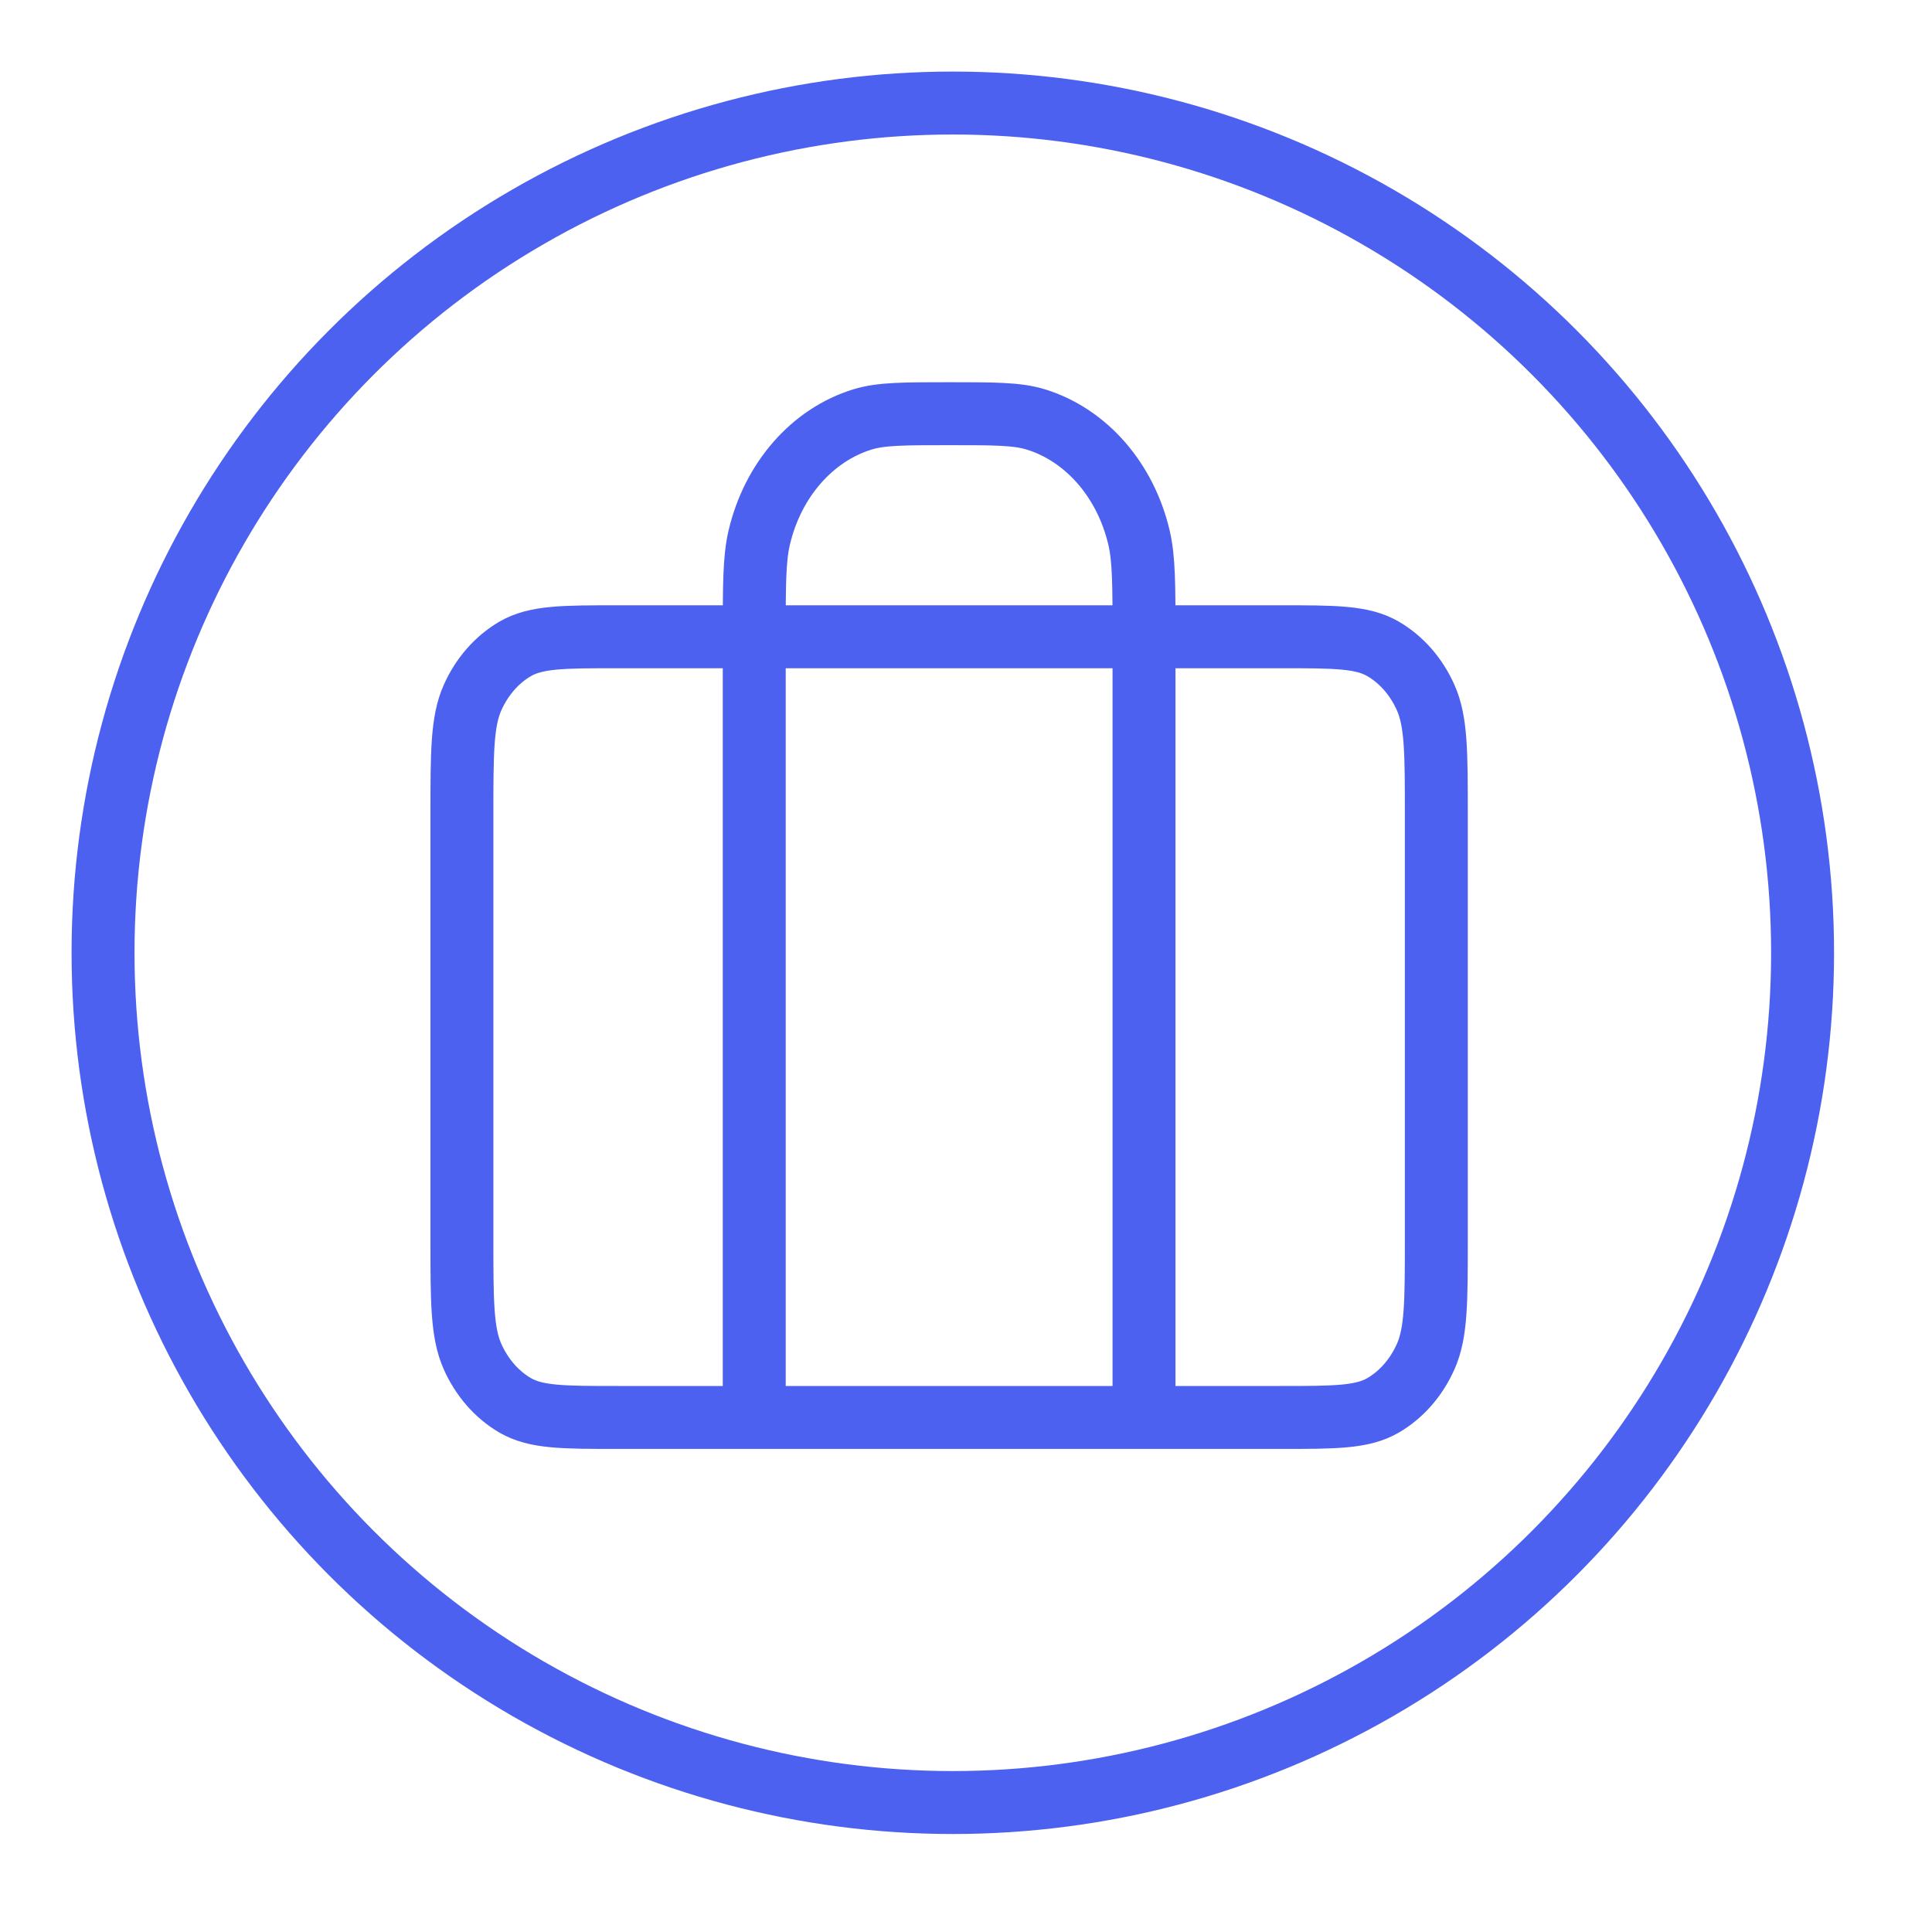
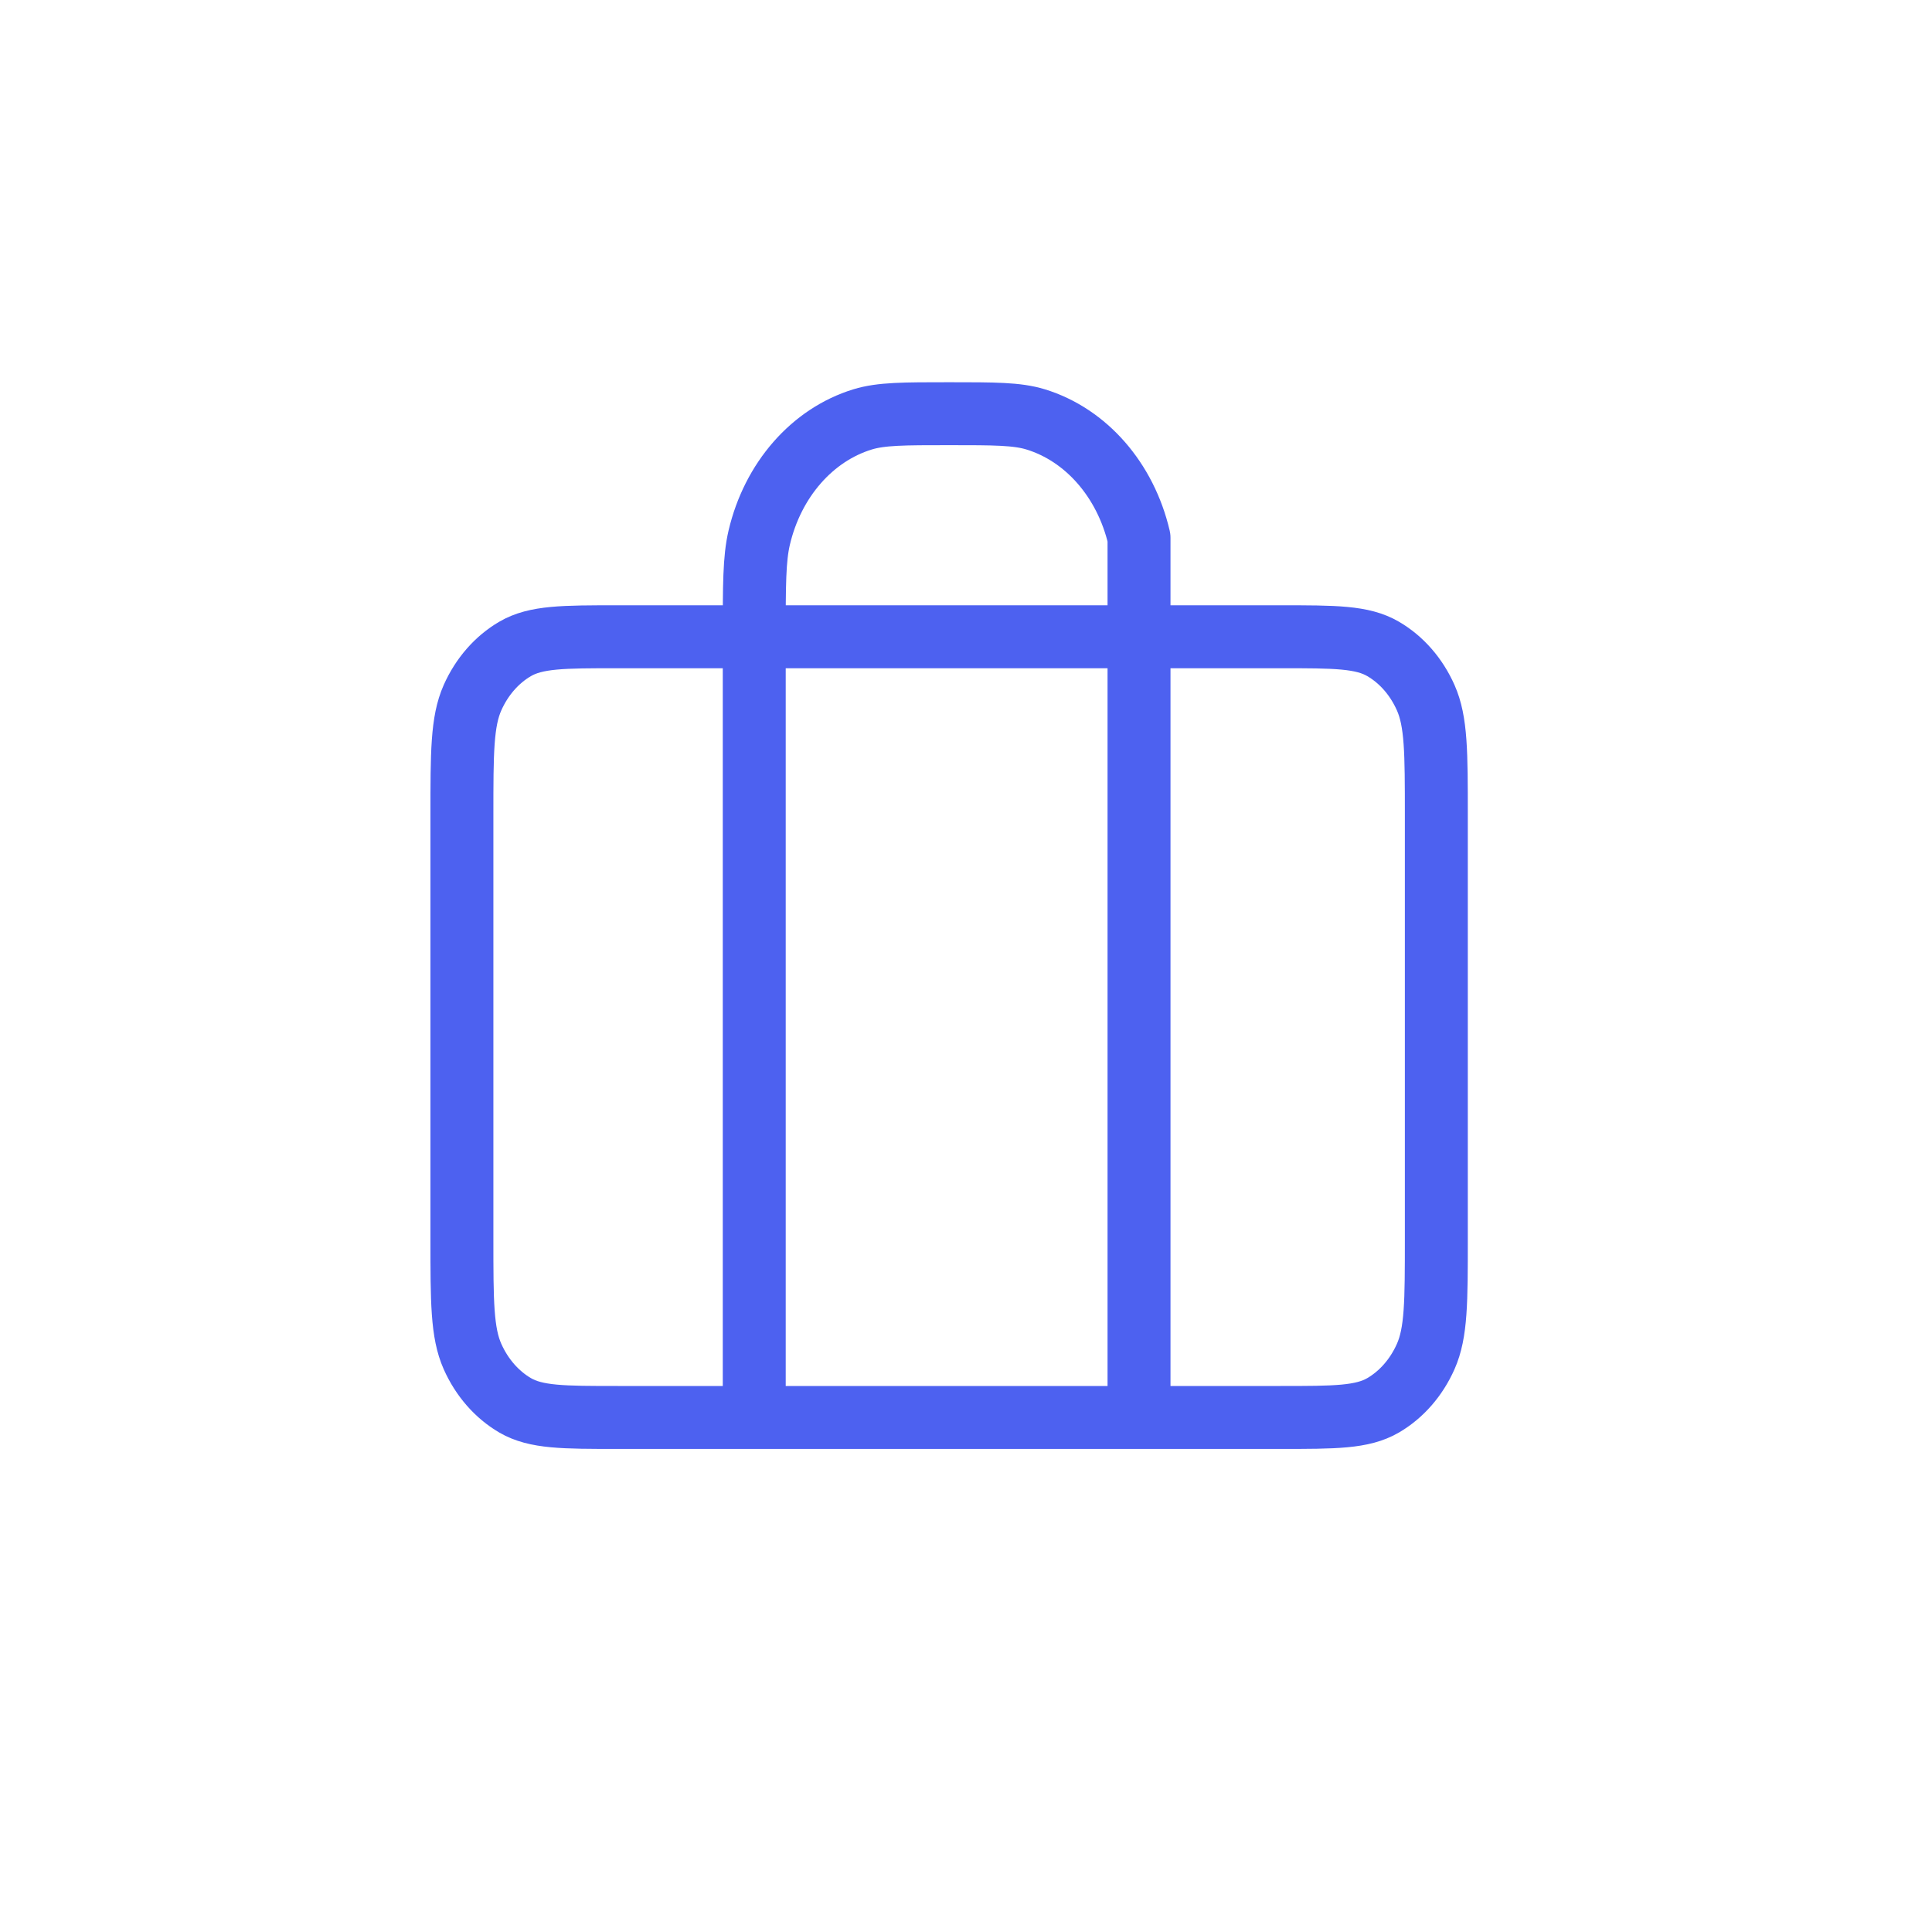
<svg xmlns="http://www.w3.org/2000/svg" width="81" height="80" viewBox="0 0 81 80" fill="none">
-   <path d="M31.622 59.429V26.697C31.622 24.523 31.622 23.436 31.83 22.544C32.397 20.123 34.049 18.233 36.163 17.584C36.943 17.345 37.892 17.345 39.792 17.345C41.692 17.345 42.642 17.345 43.421 17.584C45.535 18.233 47.187 20.123 47.754 22.544C47.963 23.436 47.963 24.523 47.963 26.697V59.429M25.902 59.429H53.682C55.97 59.429 57.114 59.429 57.988 58.92C58.757 58.471 59.382 57.756 59.773 56.876C60.219 55.876 60.219 54.566 60.219 51.948V34.179C60.219 31.56 60.219 30.25 59.773 29.25C59.382 28.37 58.757 27.655 57.988 27.207C57.114 26.697 55.97 26.697 53.682 26.697H25.902C23.614 26.697 22.47 26.697 21.596 27.207C20.828 27.655 20.203 28.37 19.811 29.25C19.366 30.25 19.366 31.56 19.366 34.179V51.948C19.366 54.566 19.366 55.876 19.811 56.876C20.203 57.756 20.828 58.471 21.596 58.92C22.47 59.429 23.614 59.429 25.902 59.429Z" stroke="#4D61F0" stroke-width="2.639" stroke-linecap="round" stroke-linejoin="round" />
-   <circle cx="39.947" cy="39.947" r="35.627" stroke="#4D61F0" stroke-width="2.639" />
+   <path d="M31.622 59.429V26.697C31.622 24.523 31.622 23.436 31.83 22.544C32.397 20.123 34.049 18.233 36.163 17.584C36.943 17.345 37.892 17.345 39.792 17.345C41.692 17.345 42.642 17.345 43.421 17.584C45.535 18.233 47.187 20.123 47.754 22.544V59.429M25.902 59.429H53.682C55.97 59.429 57.114 59.429 57.988 58.92C58.757 58.471 59.382 57.756 59.773 56.876C60.219 55.876 60.219 54.566 60.219 51.948V34.179C60.219 31.56 60.219 30.25 59.773 29.25C59.382 28.37 58.757 27.655 57.988 27.207C57.114 26.697 55.97 26.697 53.682 26.697H25.902C23.614 26.697 22.47 26.697 21.596 27.207C20.828 27.655 20.203 28.37 19.811 29.25C19.366 30.25 19.366 31.56 19.366 34.179V51.948C19.366 54.566 19.366 55.876 19.811 56.876C20.203 57.756 20.828 58.471 21.596 58.92C22.47 59.429 23.614 59.429 25.902 59.429Z" stroke="#4D61F0" stroke-width="2.639" stroke-linecap="round" stroke-linejoin="round" />
</svg>